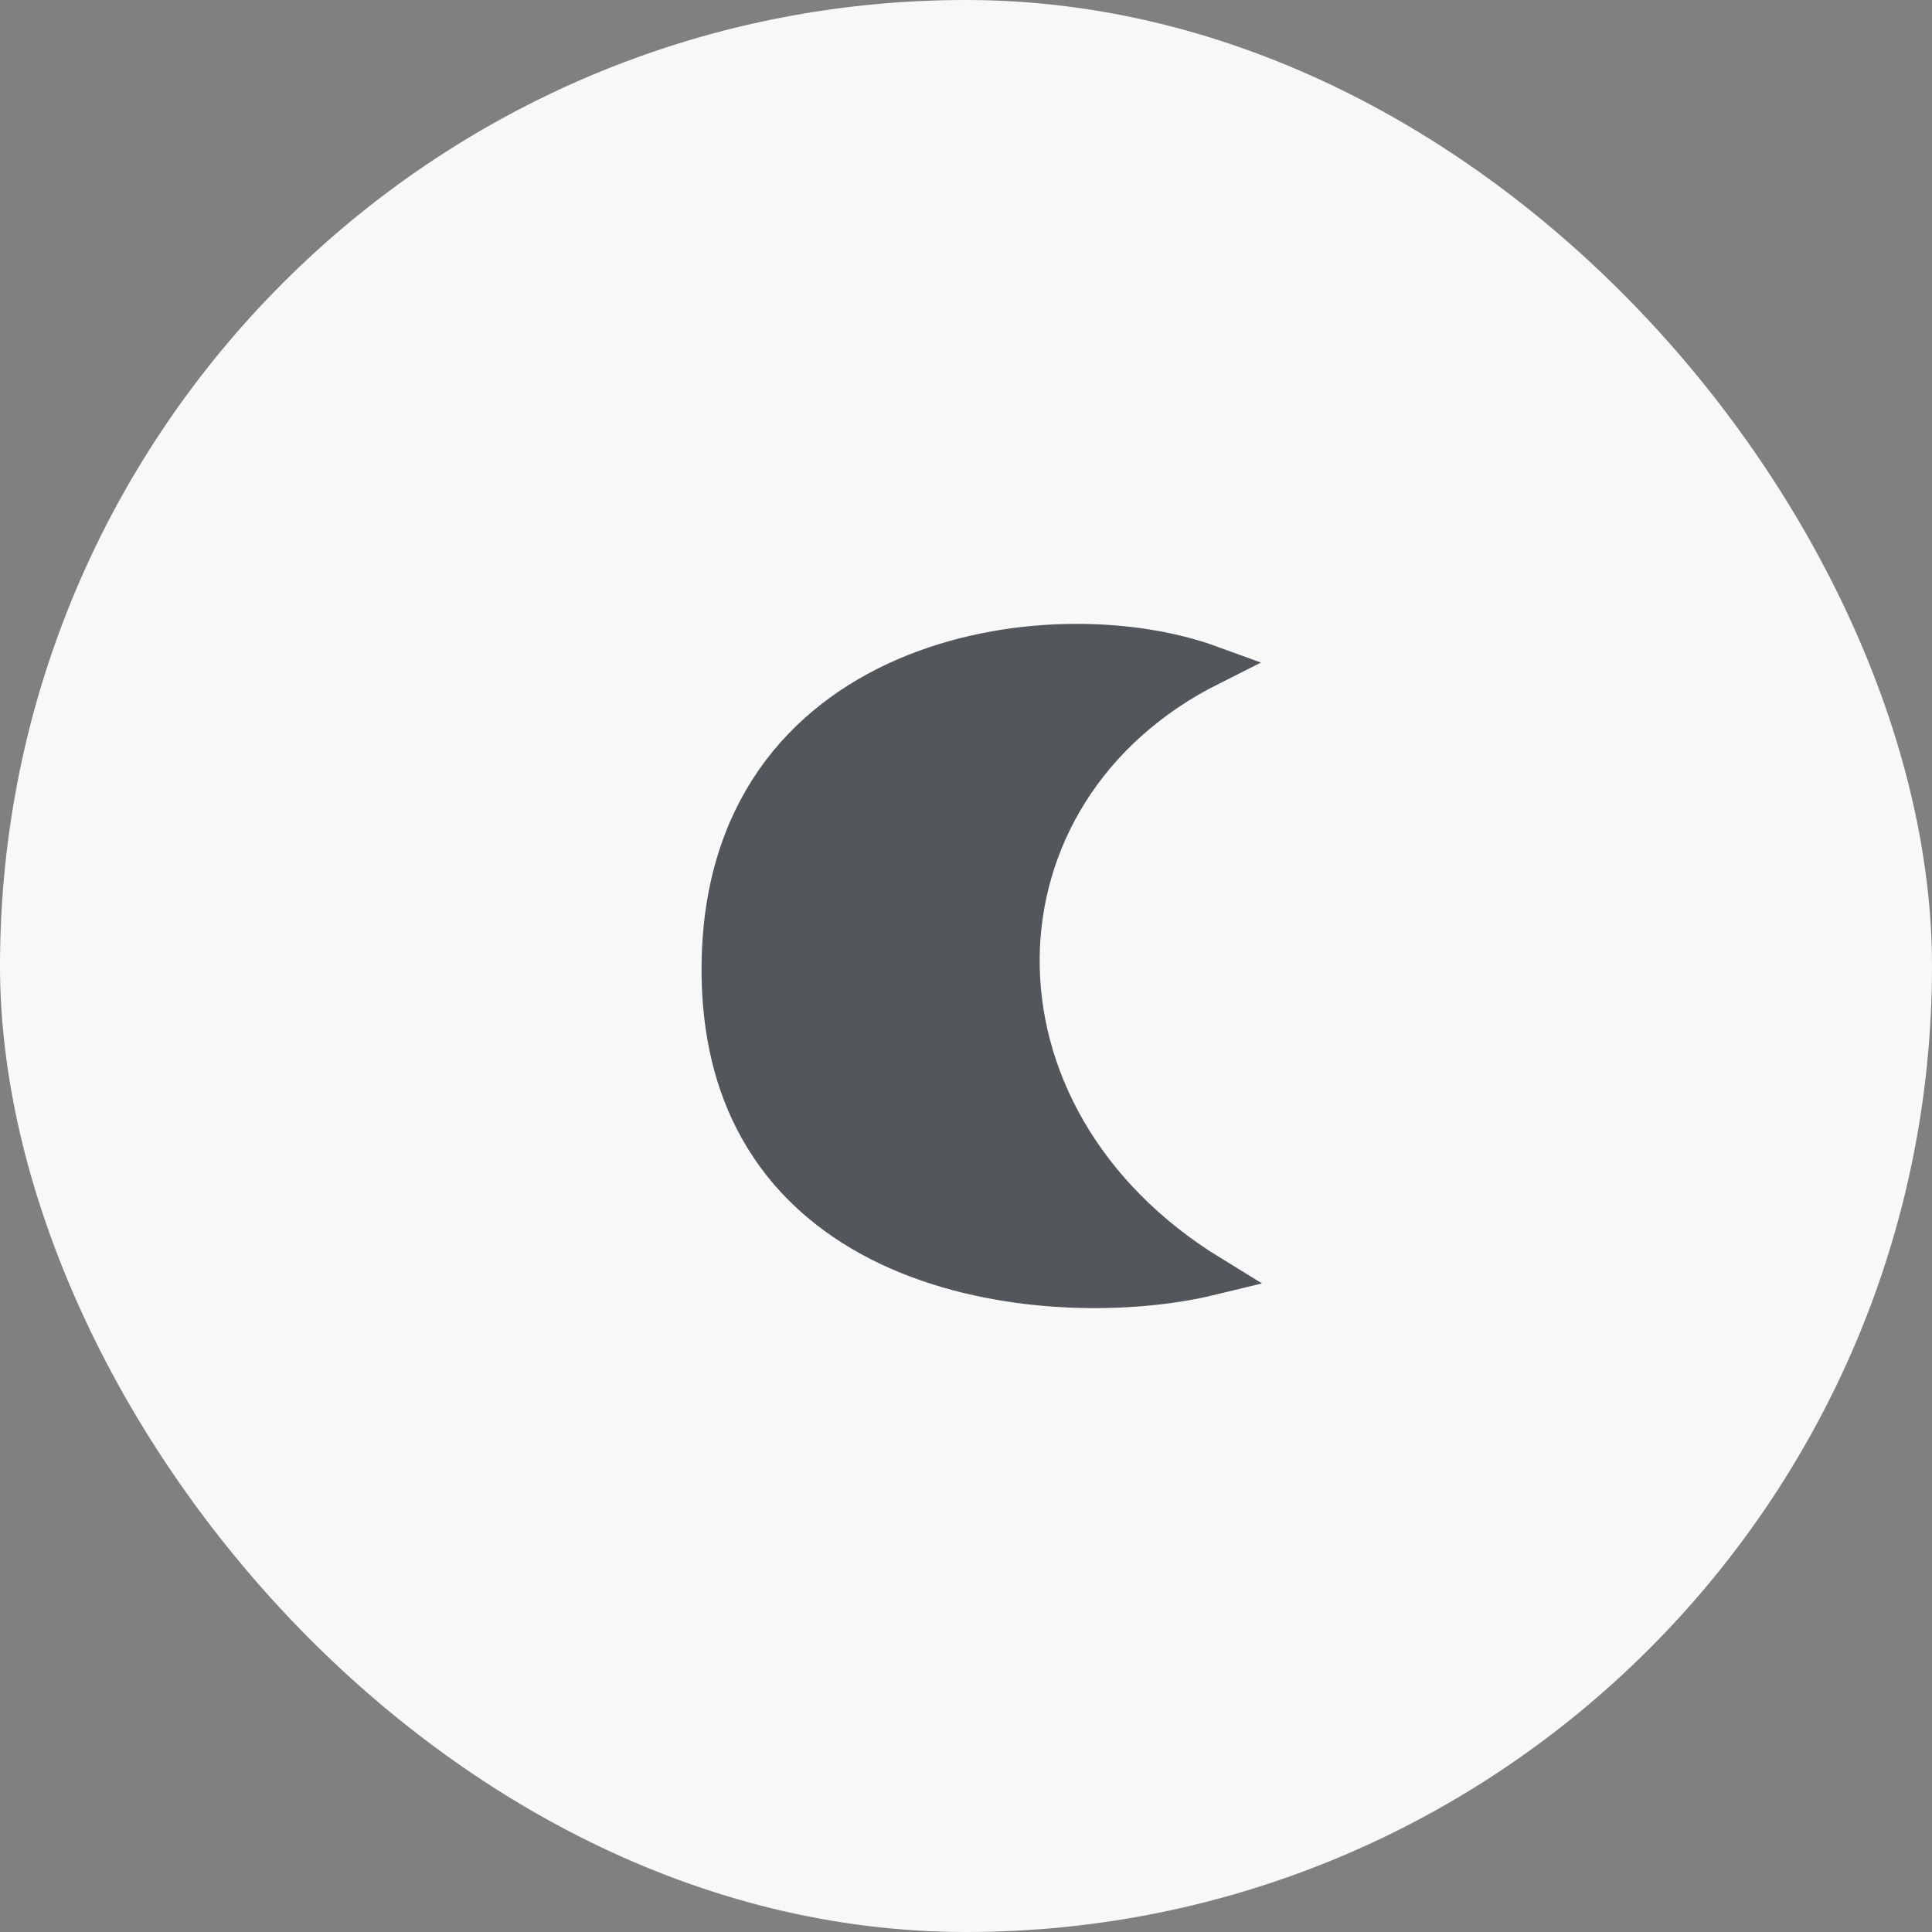
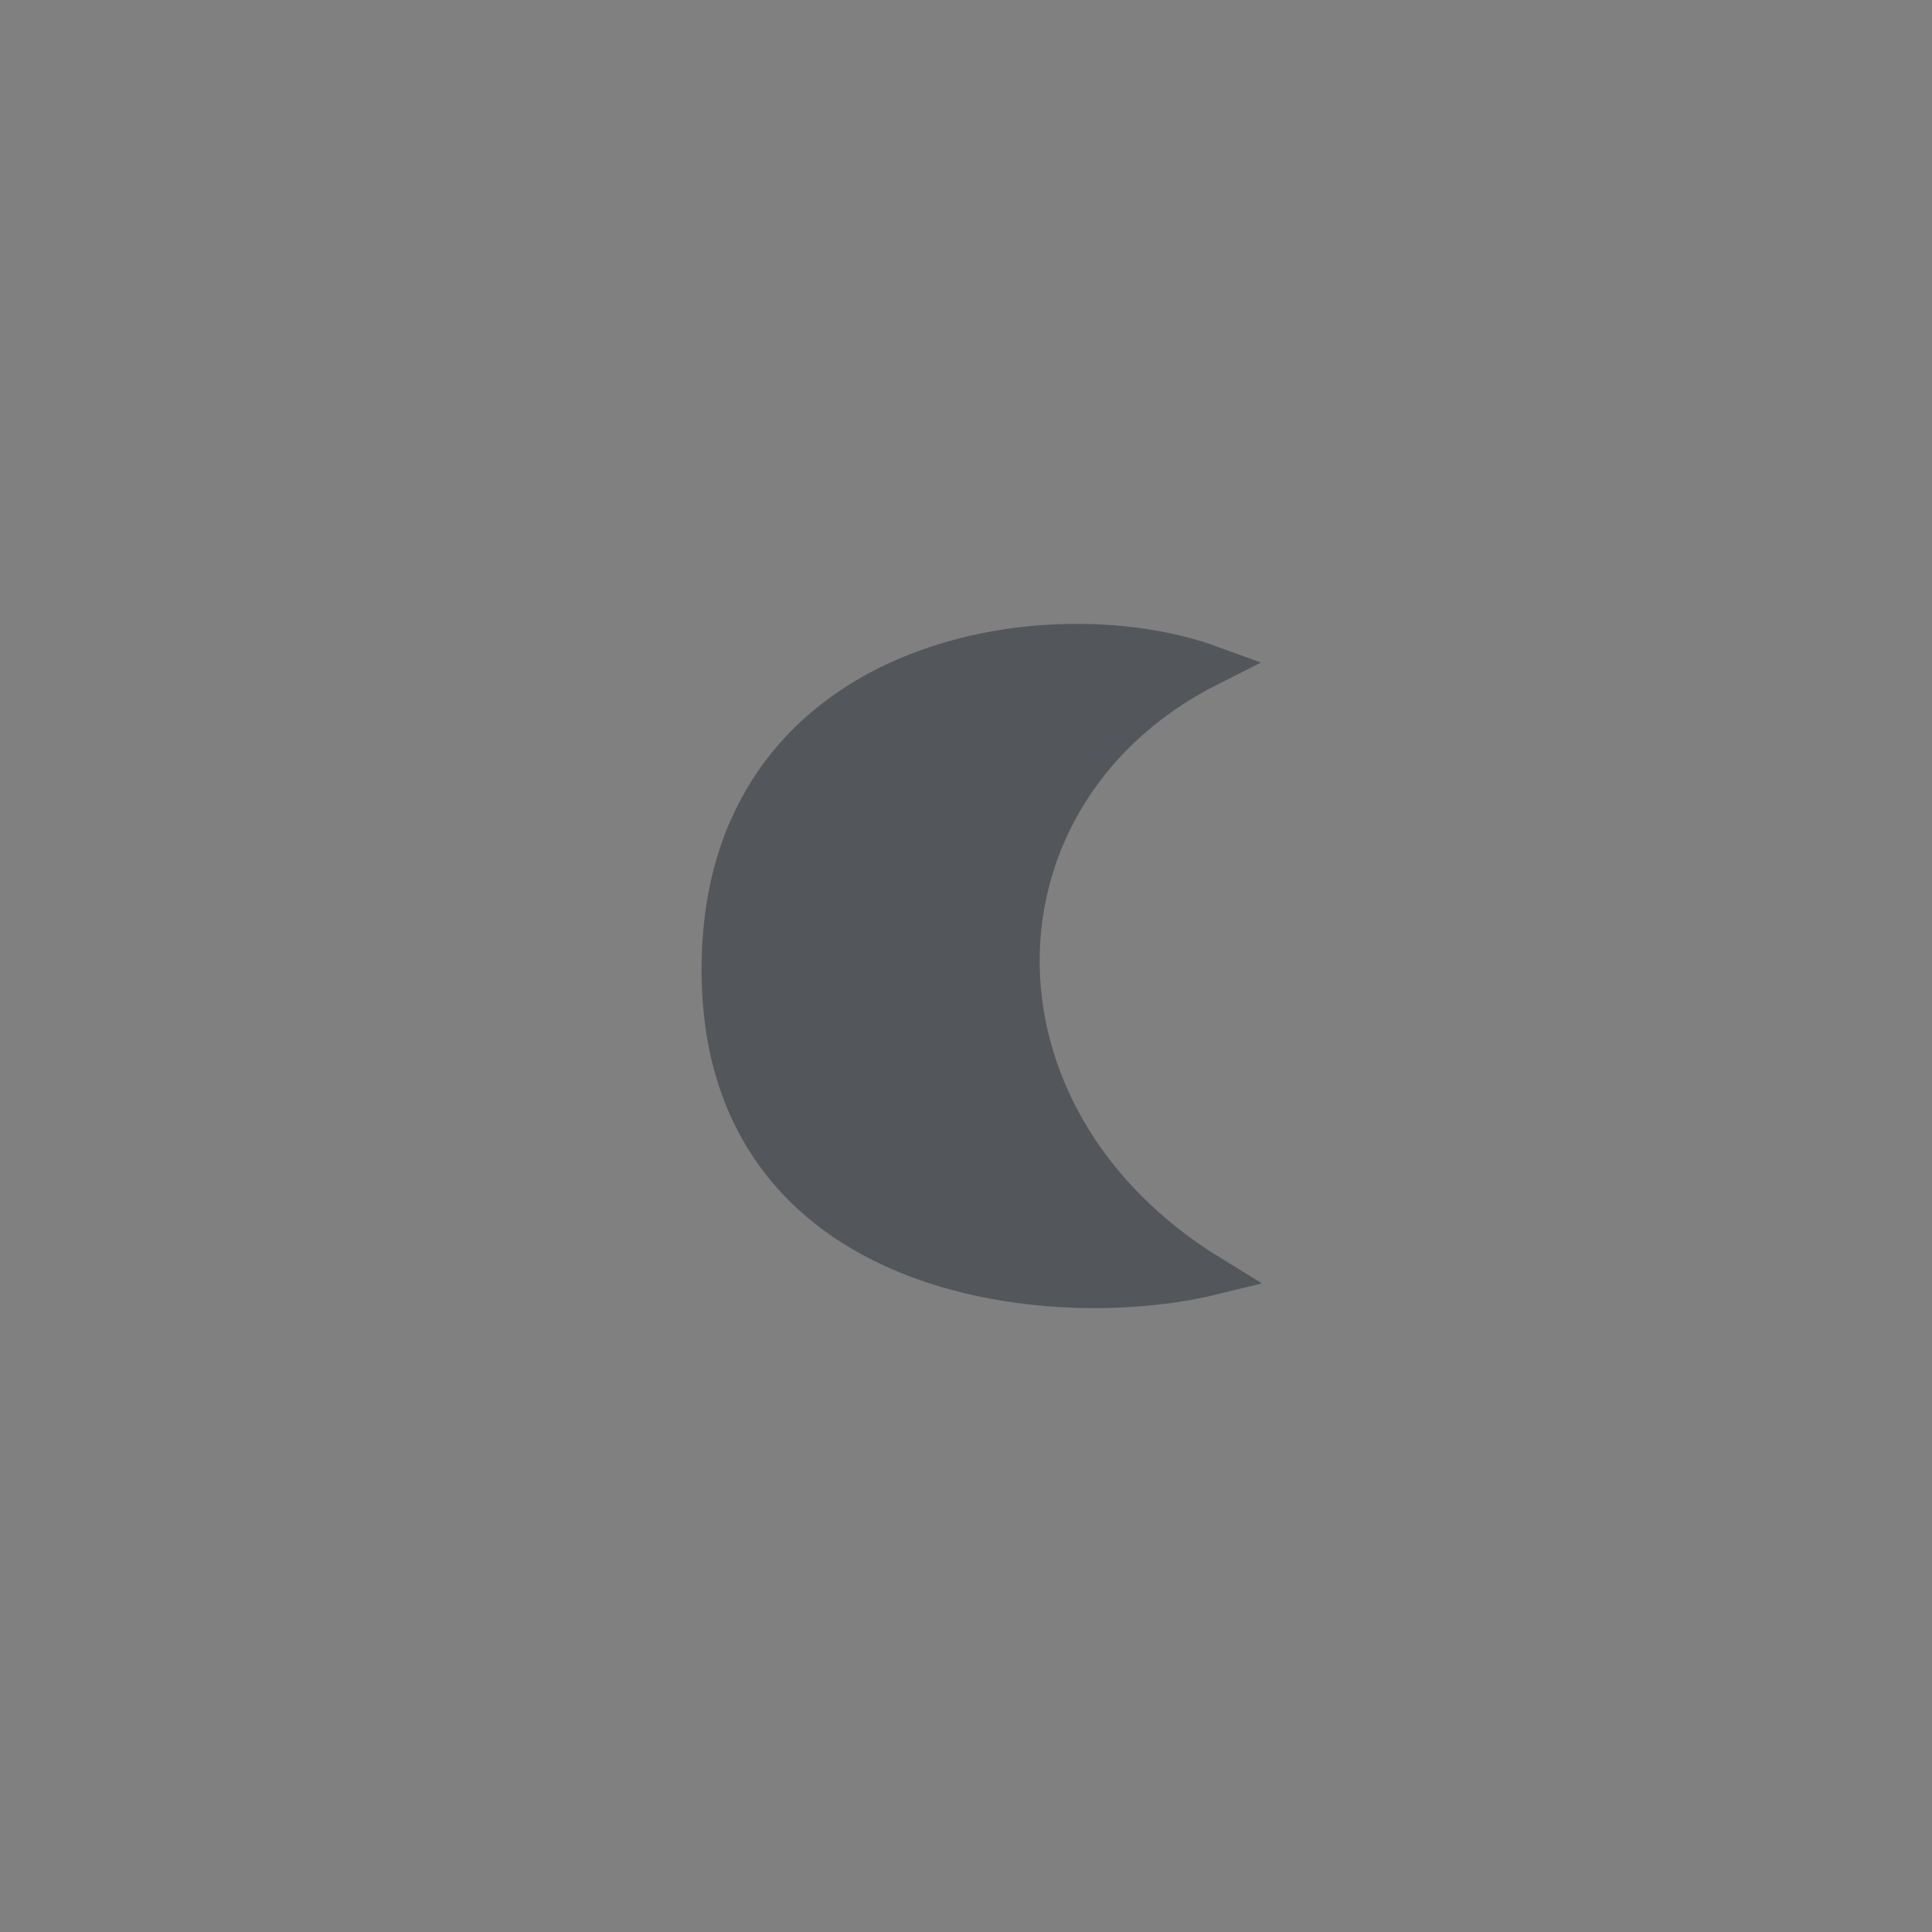
<svg xmlns="http://www.w3.org/2000/svg" fill="none" viewBox="0 0 48 48" height="48" width="48">
  <rect x="0" y="0" width="48" height="48" fill="#808080" stroke="none" />
-   <rect fill="#F8F8F8" rx="24" height="48" width="48" />
  <path stroke="#53565A" fill="#53565A" d="M30.068 31.684C23.644 27.741 23.859 19.647 30.068 16.534C26.066 15.077 17.929 16.289 17.93 24.09C17.93 31.891 26.245 32.611 30.068 31.684Z" />
</svg>